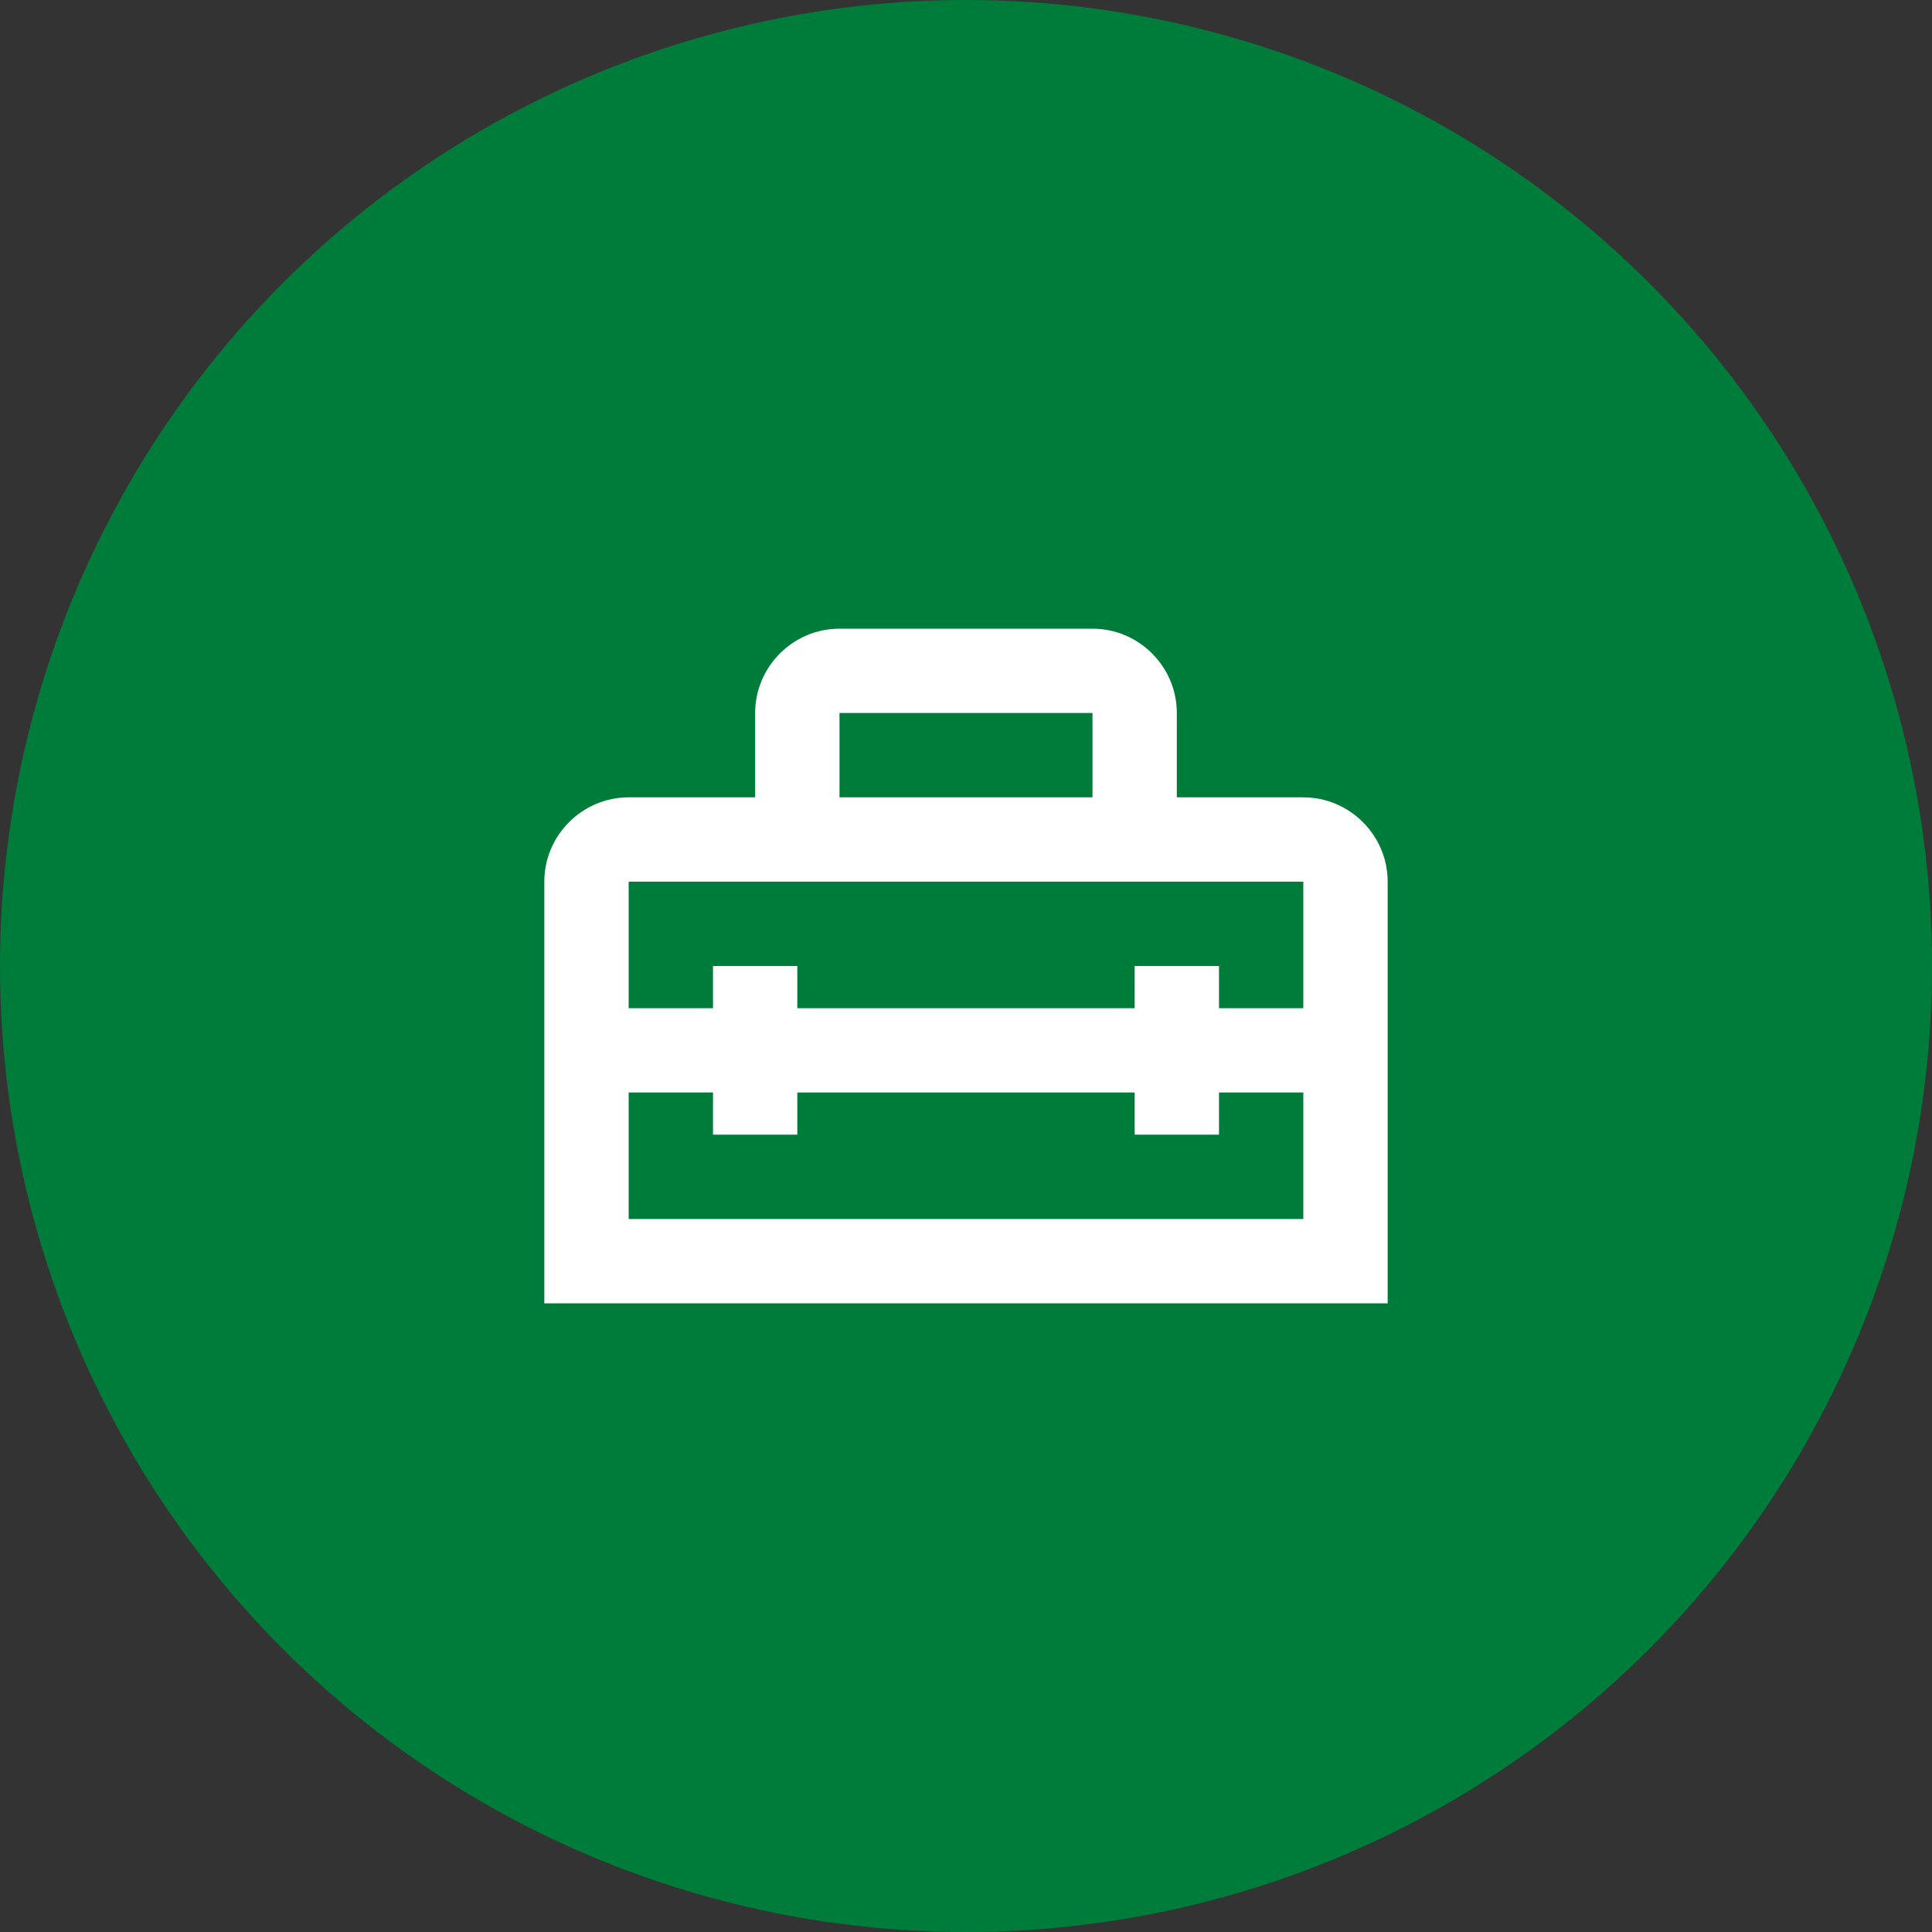
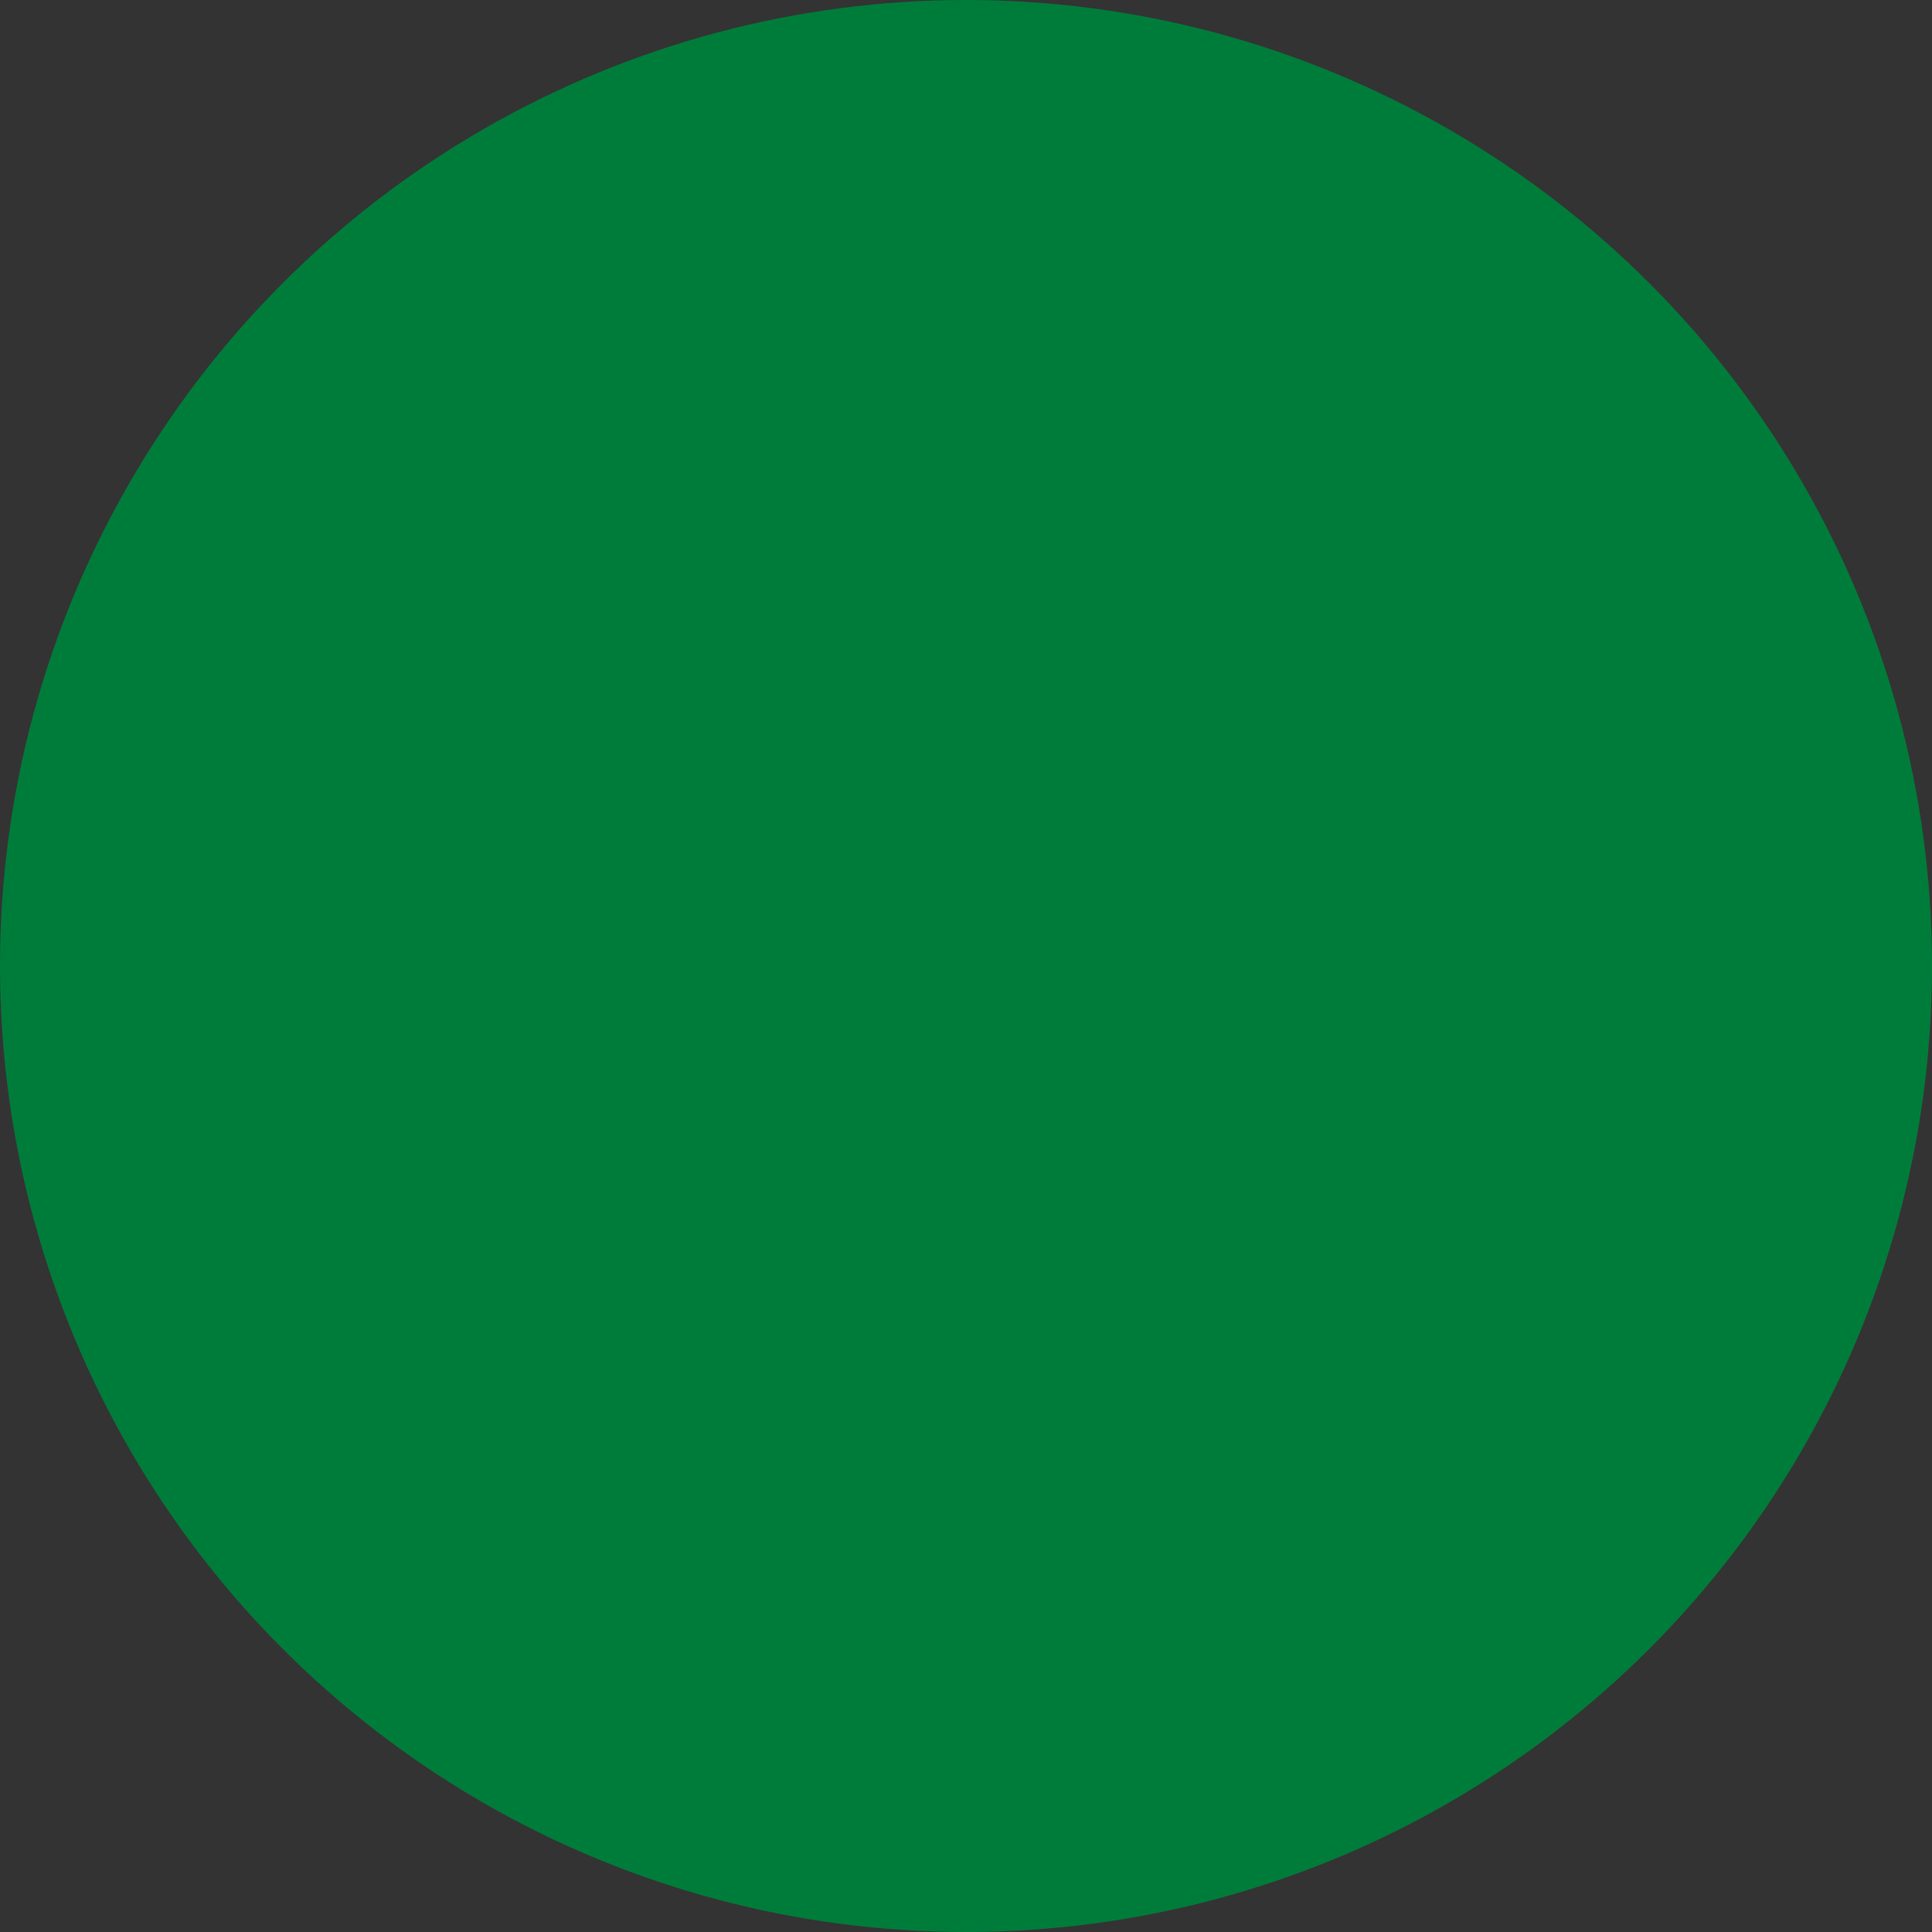
<svg xmlns="http://www.w3.org/2000/svg" width="84" height="84" viewBox="0 0 84 84" fill="none">
  <rect x="0" y="0" width="84" height="84" fill="#333333" stroke="none" />
  <circle cx="42" cy="42" r="42" fill="#007C3A" />
-   <path d="M56.666 34.667H51.166V31C51.166 28.983 49.517 27.334 47.5 27.334H36.5C34.483 27.334 32.833 28.983 32.833 31V34.667H27.333C25.317 34.667 23.666 36.317 23.666 38.334V56.667H60.333V38.334C60.333 36.317 58.683 34.667 56.666 34.667ZM36.5 31H47.5V34.667H36.5V31ZM56.666 53H27.333V47.5H31V49.334H34.666V47.5H49.333V49.334H53V47.5H56.666V53ZM53 43.834V42H49.333V43.834H34.666V42H31V43.834H27.333V38.334H56.666V43.834H53Z" fill="white" />
</svg>